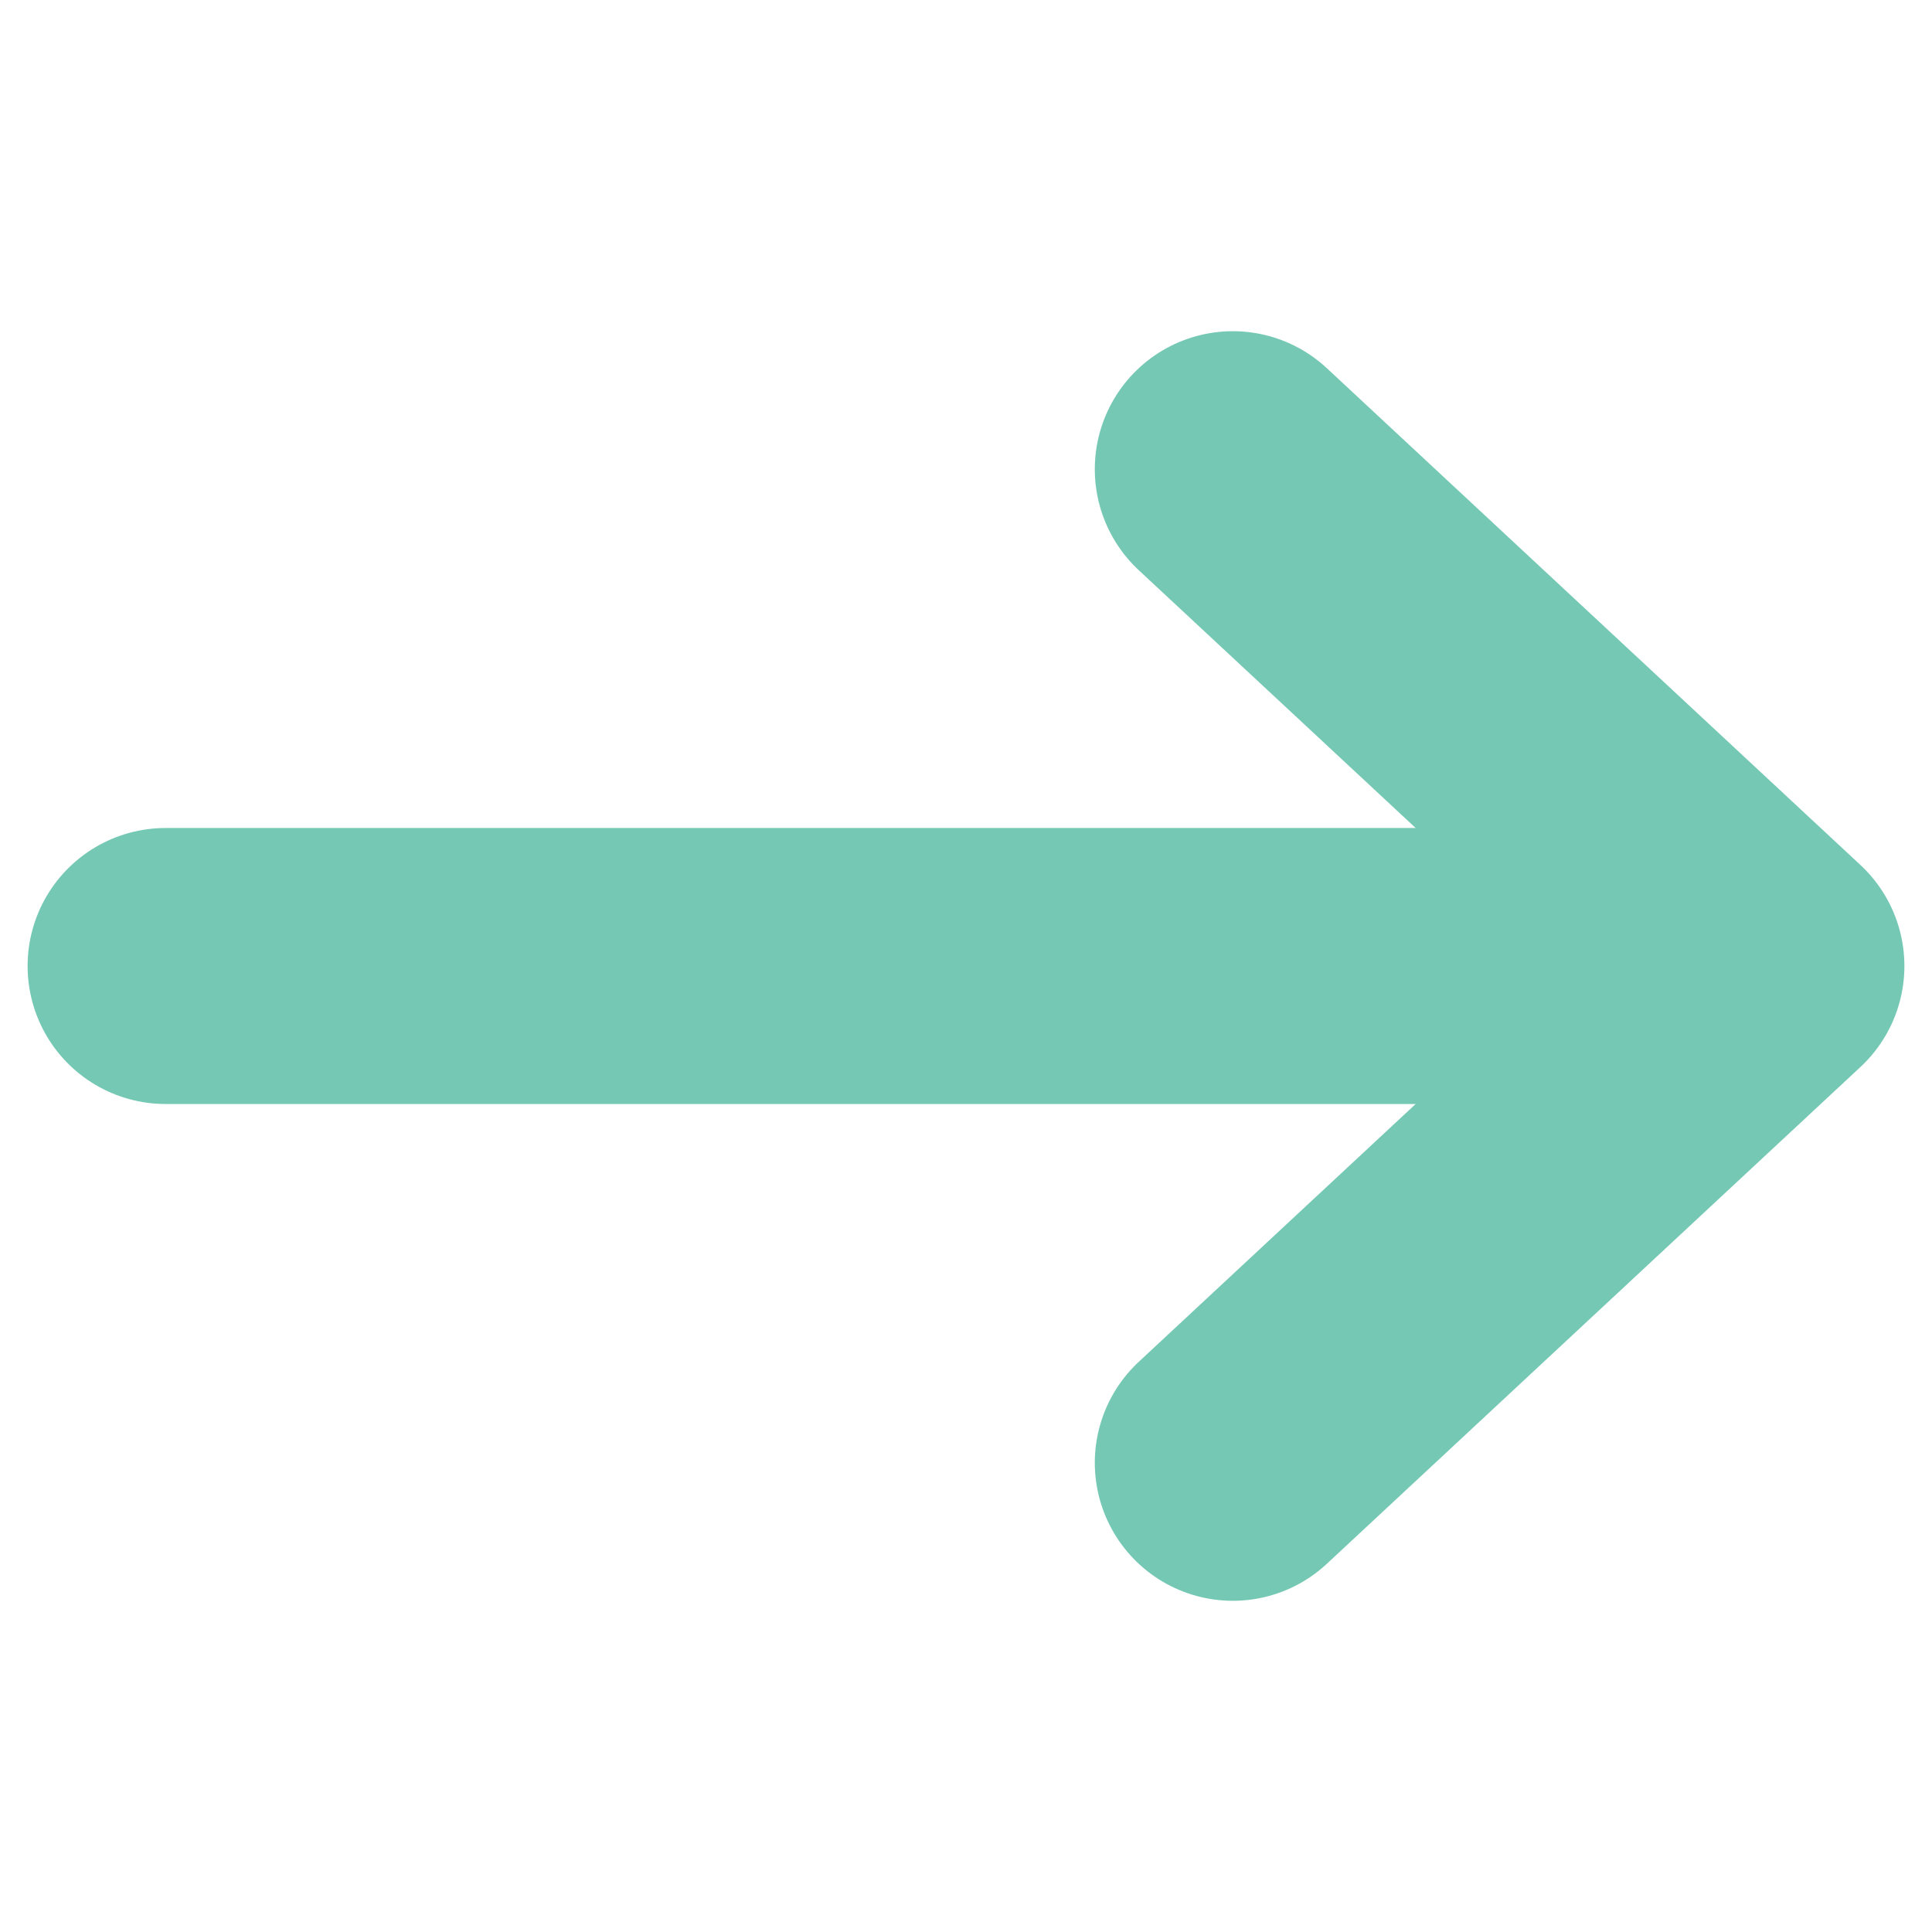
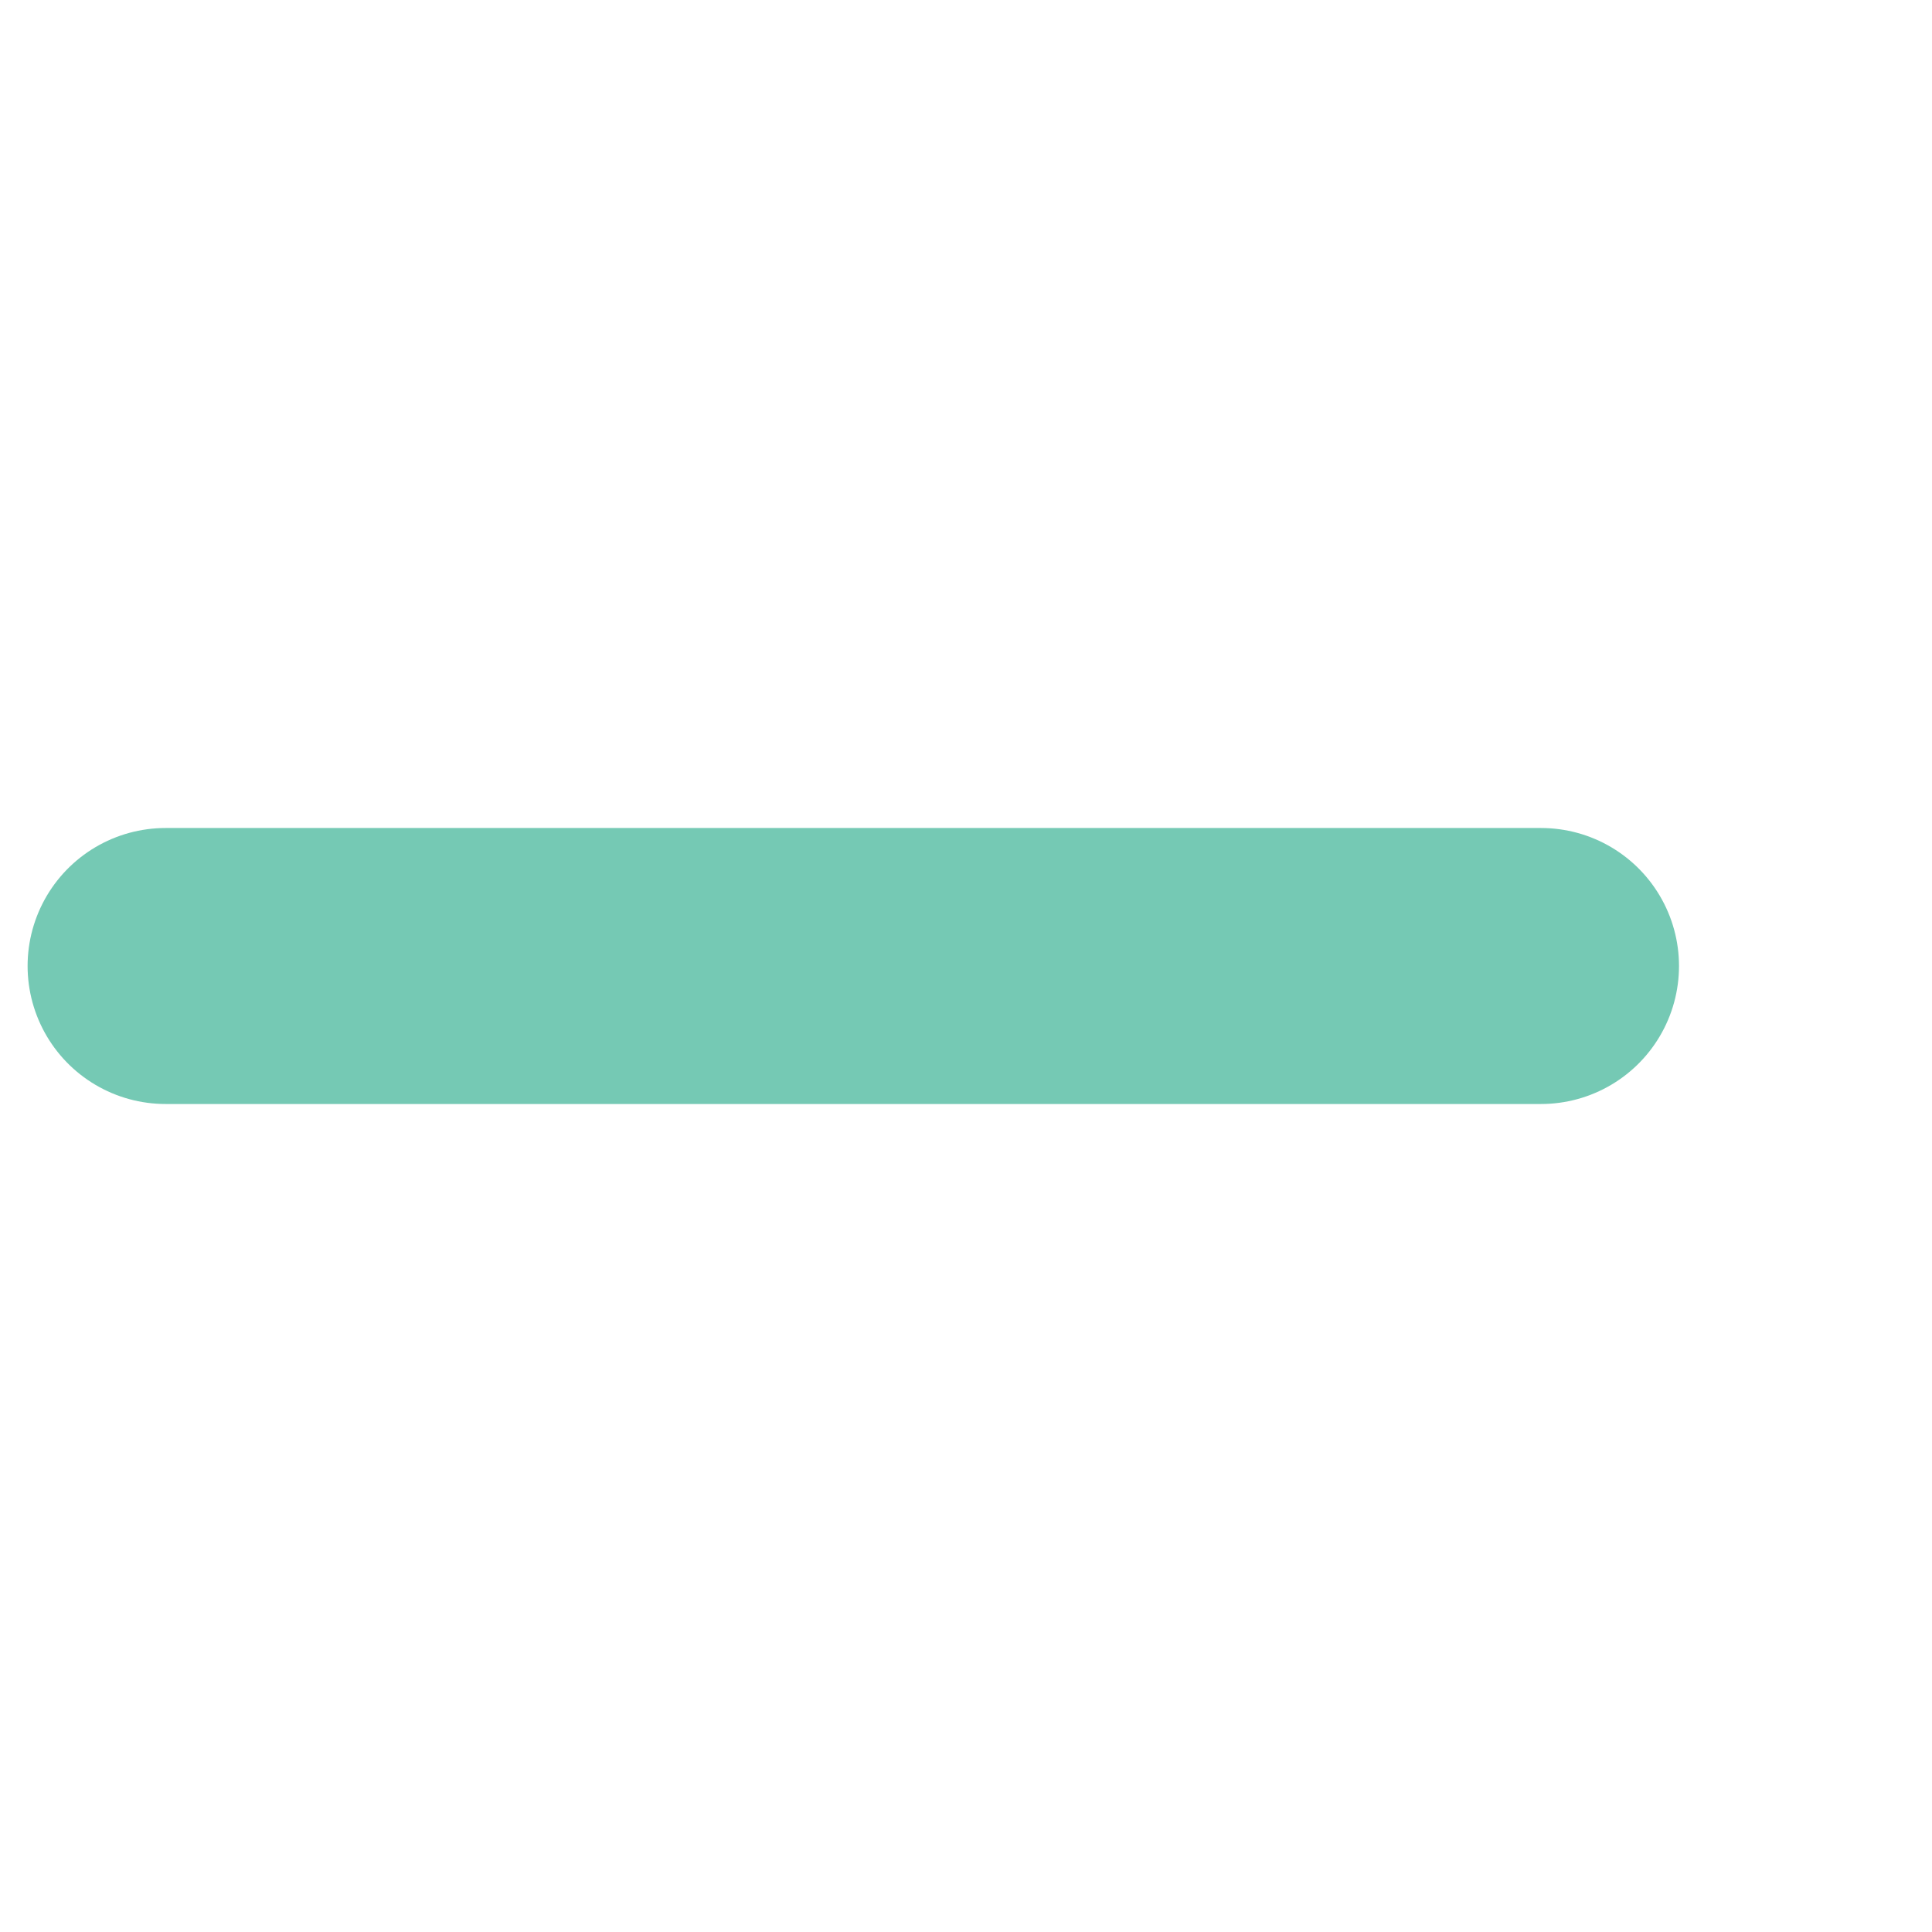
<svg xmlns="http://www.w3.org/2000/svg" version="1.1" id="Layer_1" x="0px" y="0px" viewBox="0 0 42 42" style="enable-background:new 0 0 42 42;" xml:space="preserve">
  <style type="text/css"> .st0{fill:none;stroke:#75C9B4;stroke-width:6;stroke-linecap:round;} .st1{fill:none;stroke:#75C9B4;stroke-width:6;stroke-linecap:round;stroke-linejoin:round;} </style>
  <g id="Download" transform="translate(67.5 24)">
    <g id="Group_110" transform="translate(21) rotate(90)">
      <line id="Line_8" class="st0" x1="-3" y1="84.9" x2="-3" y2="55" />
      <g id="Group_17">
-         <path id="Line_10" class="st1" d="M7.8,61.7L-3,50.1l-10.8,11.6" />
-       </g>
+         </g>
    </g>
  </g>
</svg>